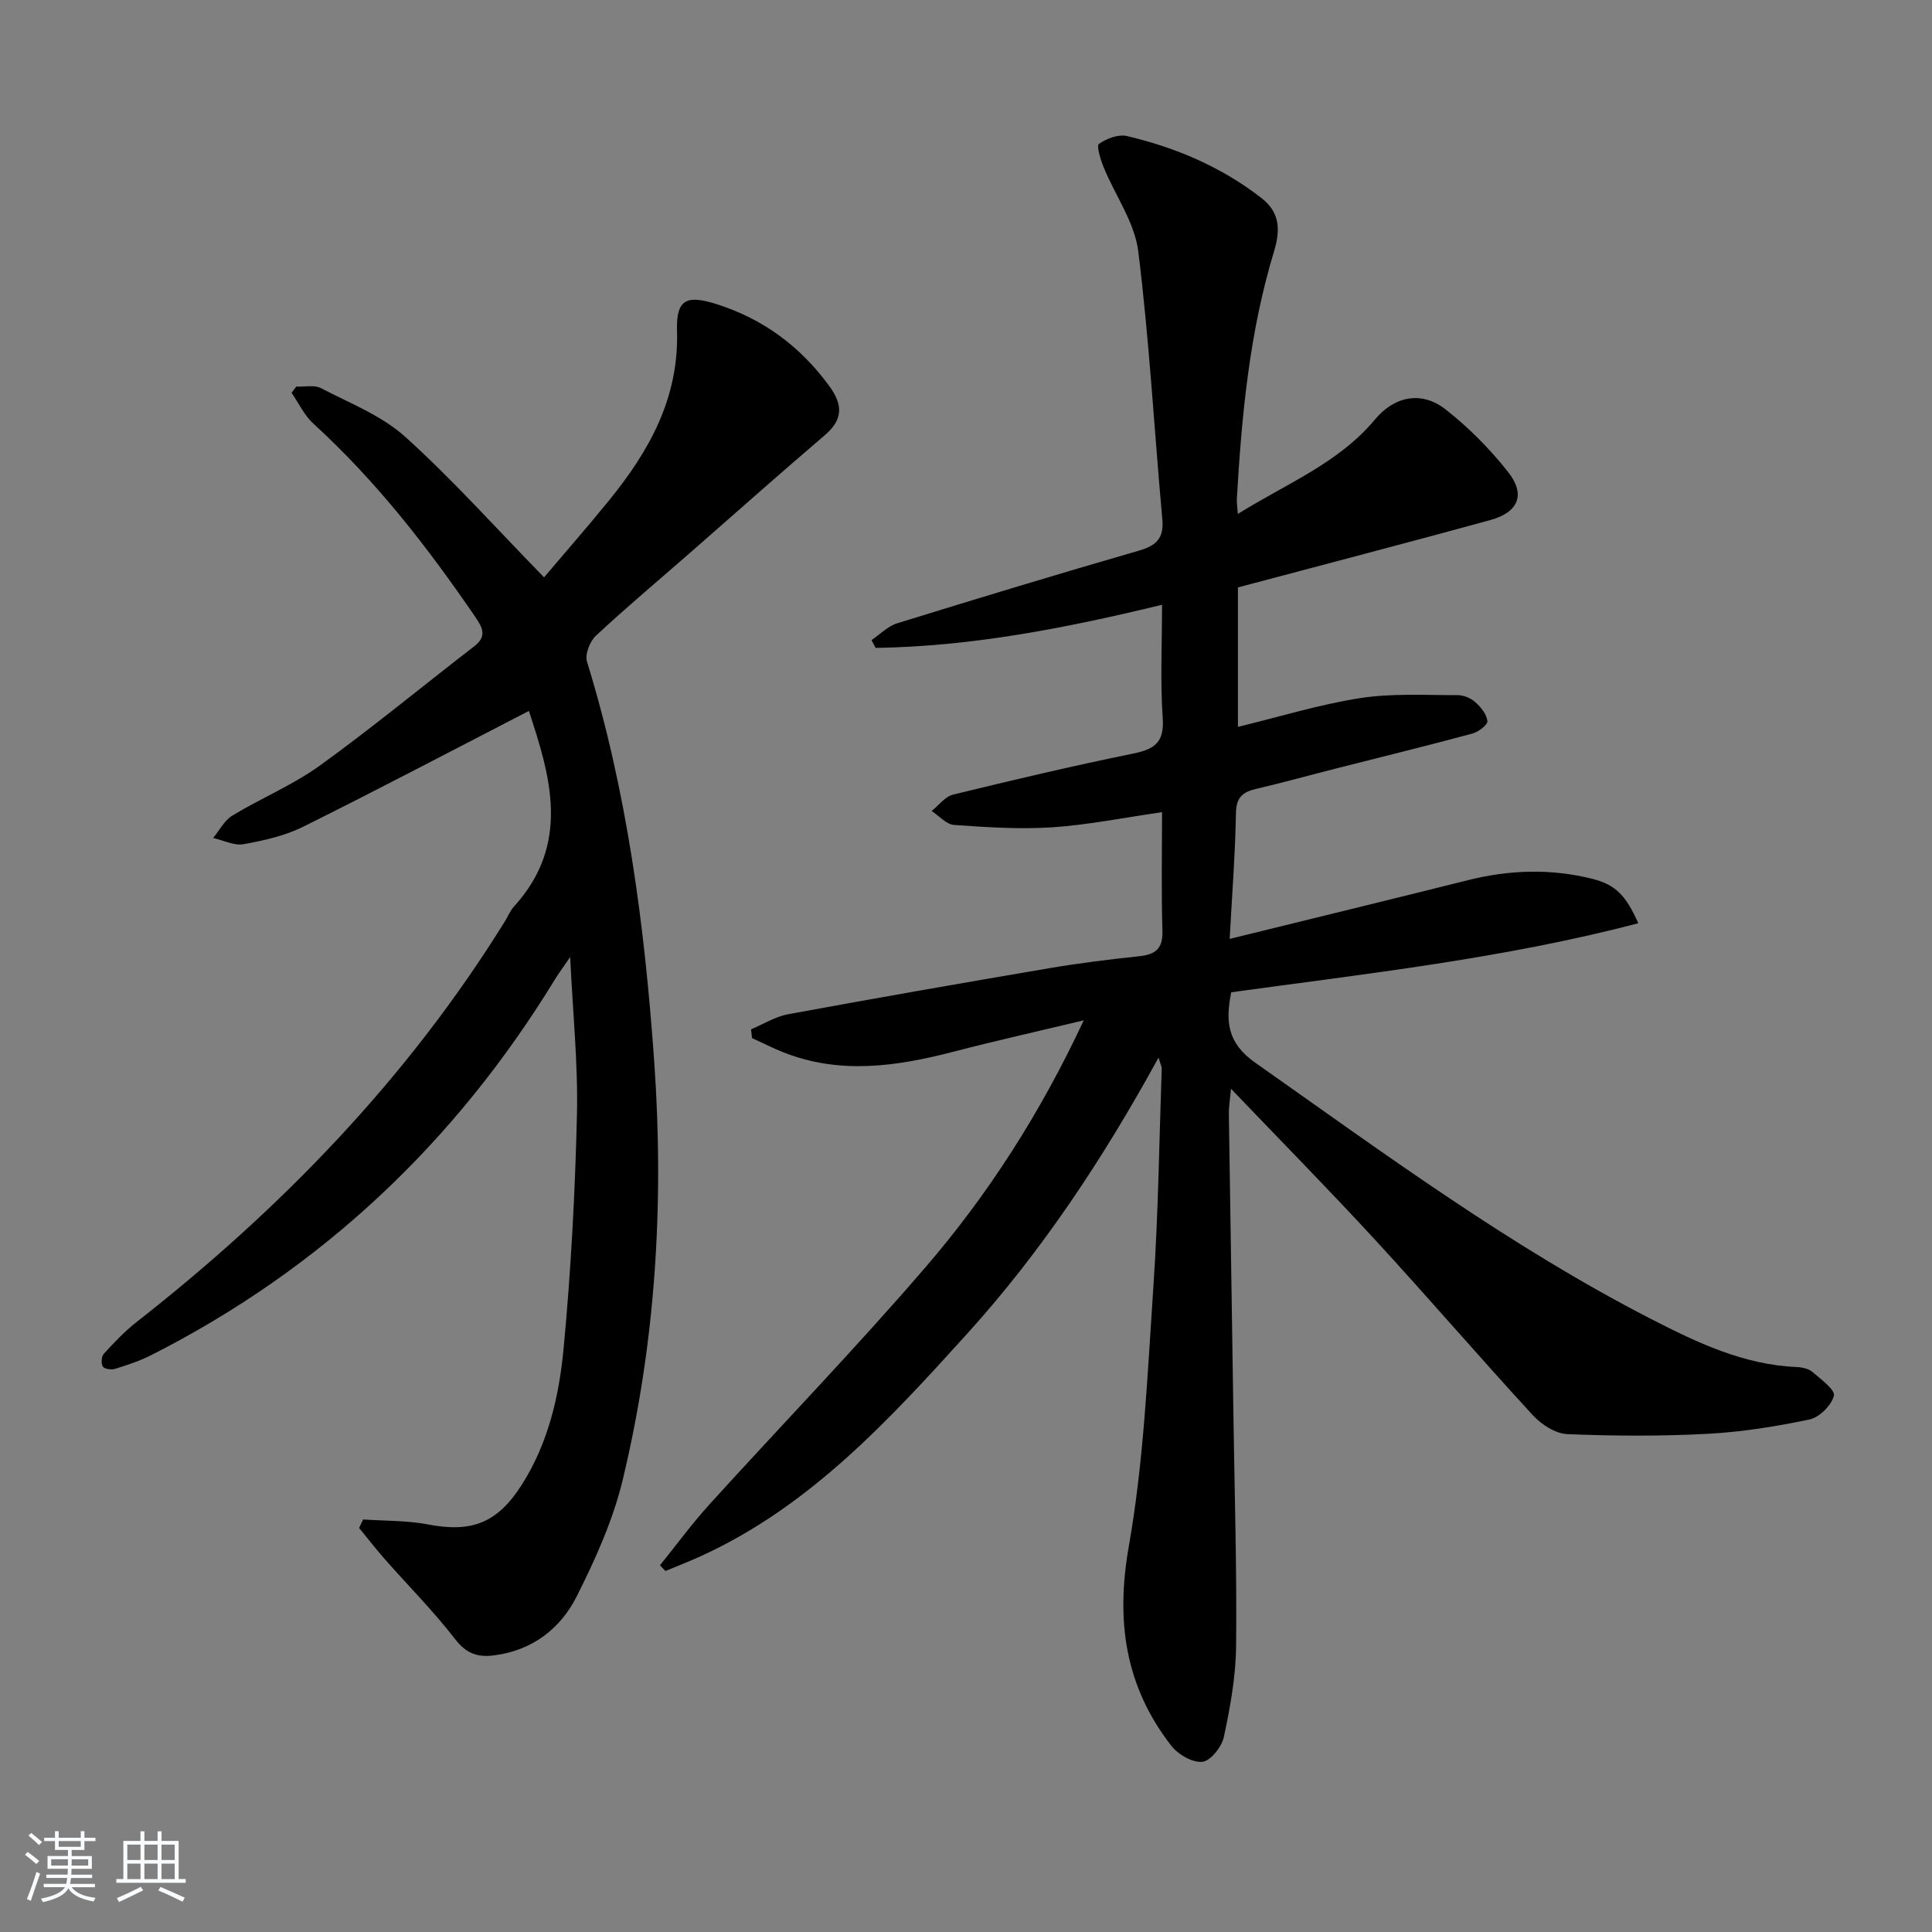
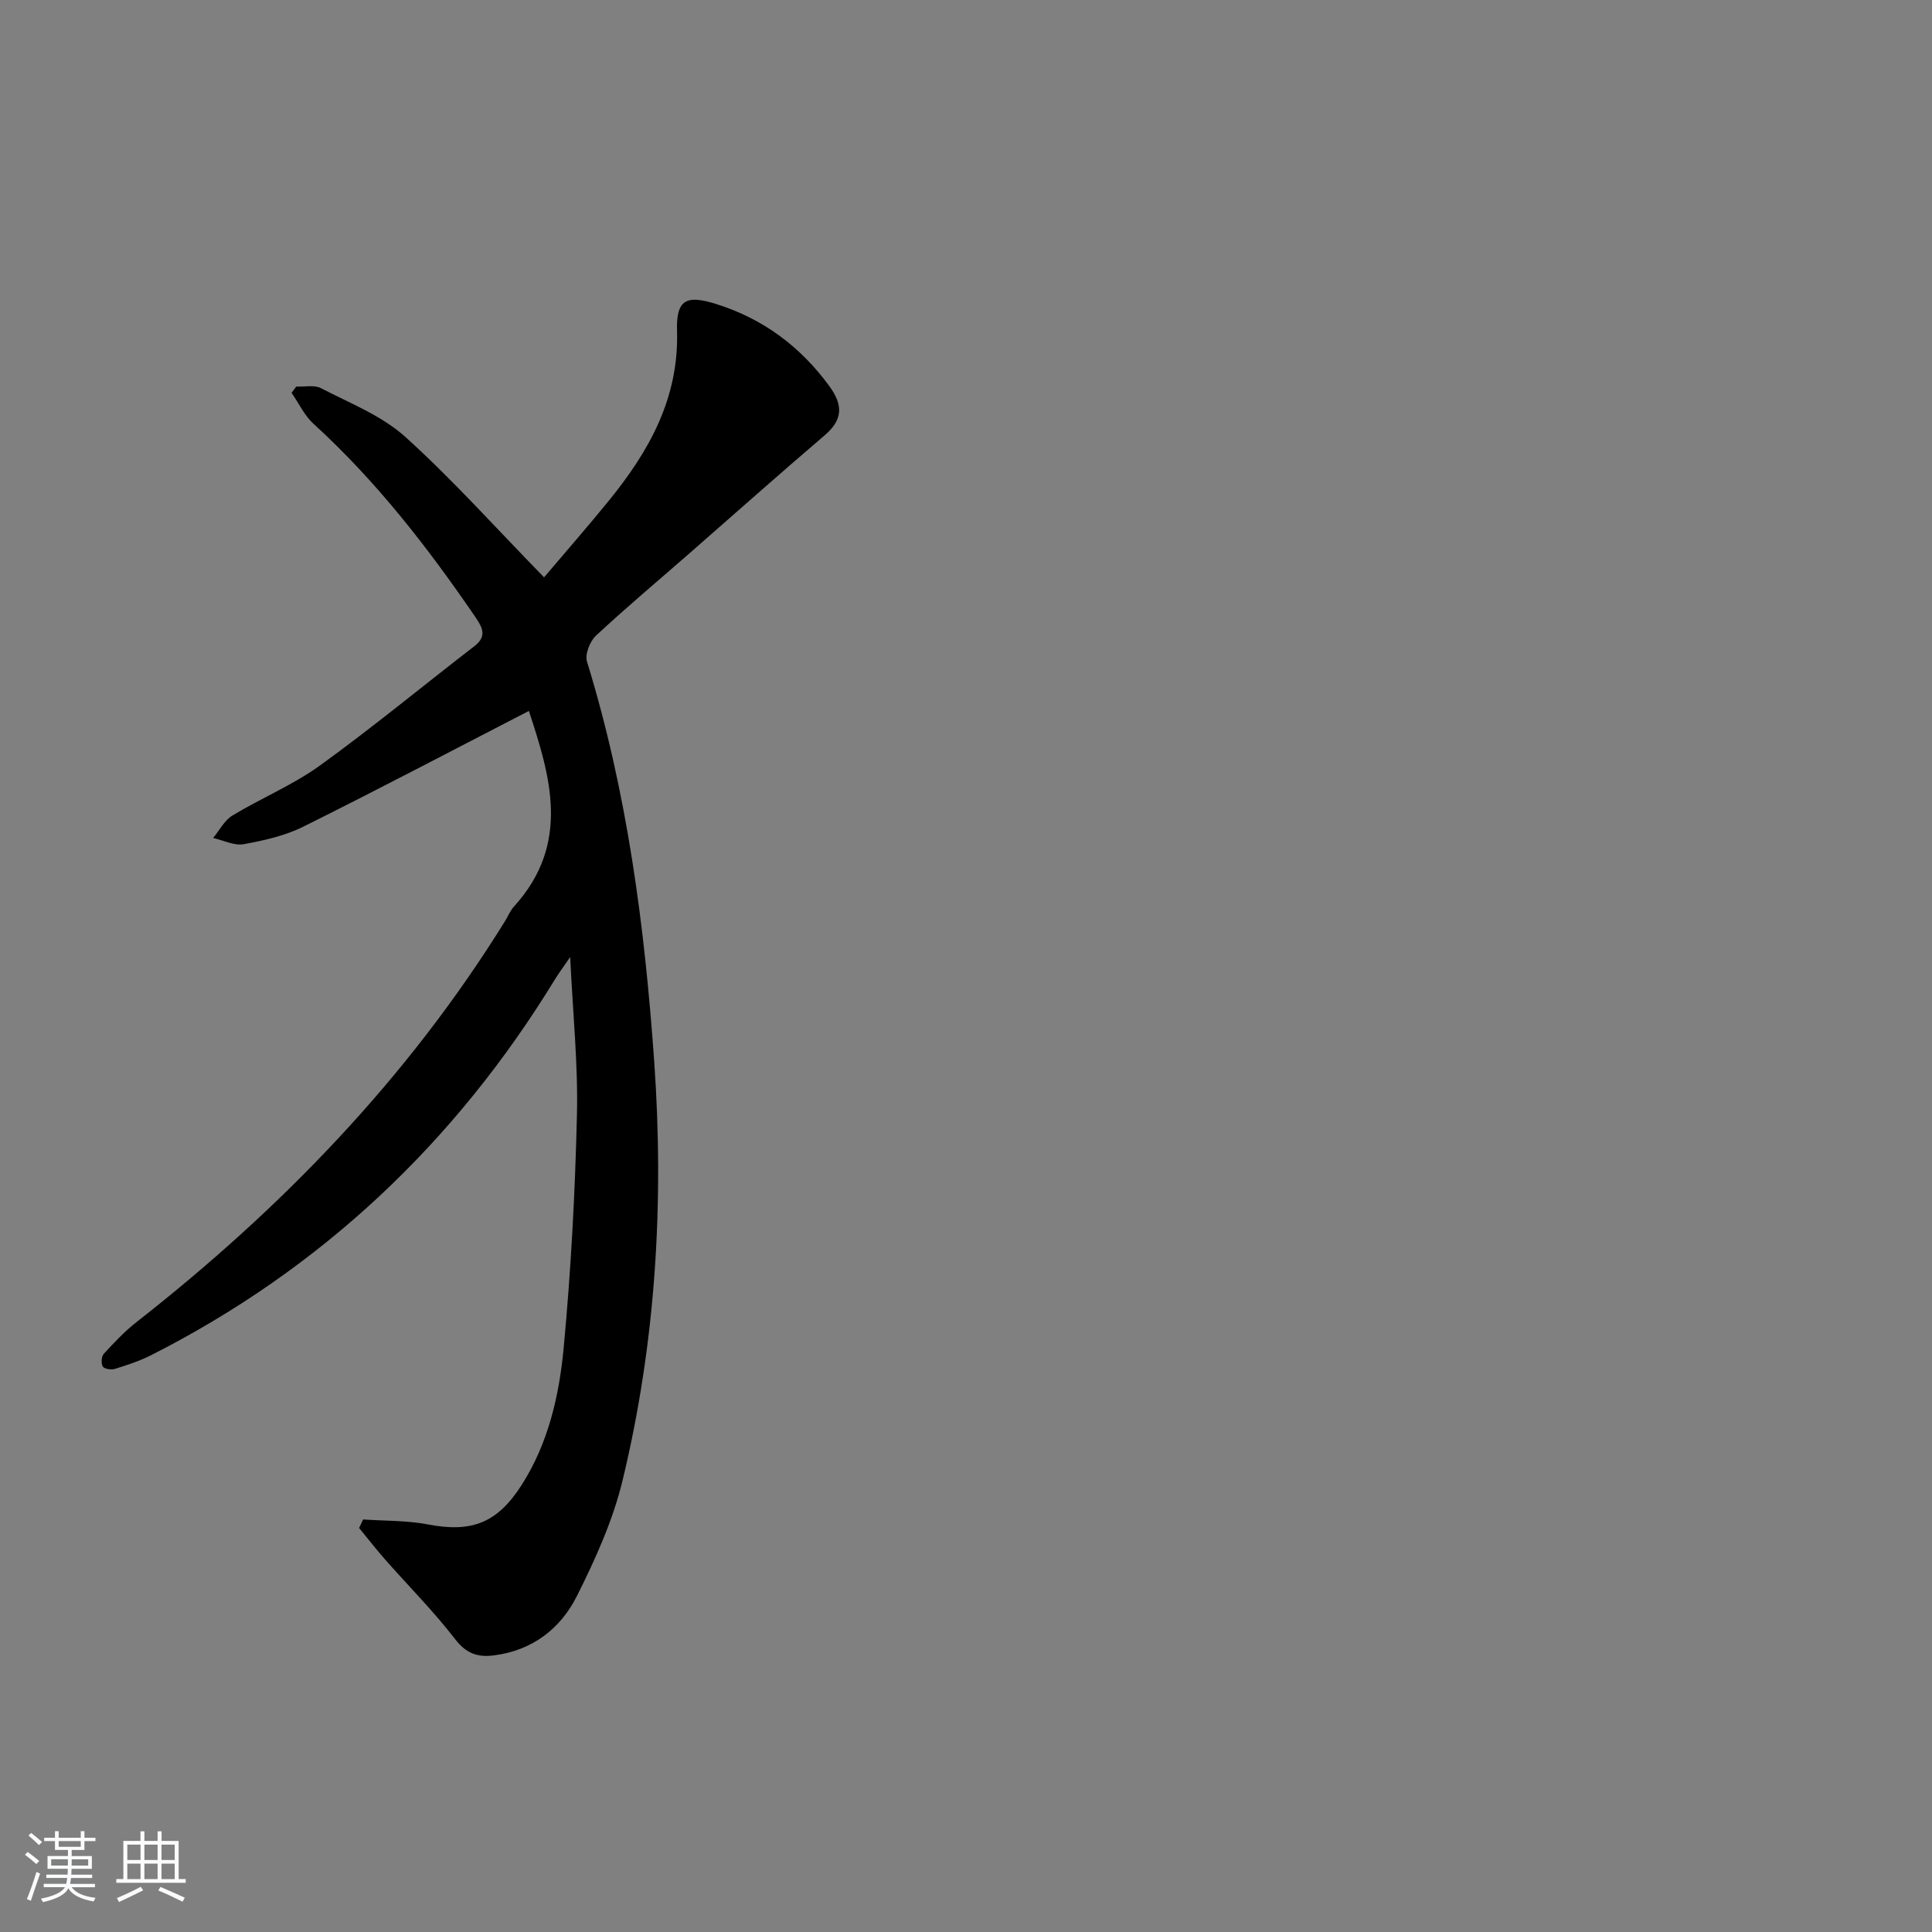
<svg xmlns="http://www.w3.org/2000/svg" enable-background="new 0 0 400 400" viewBox="0 0 400 400">
  <rect x="0" y="0" width="400" height="400" fill="#808080" stroke="none" />
  <path d="m5.17 384 .55-.58c.85.61 1.65 1.24 2.4 1.87l-.59.64c-.83-.73-1.62-1.38-2.36-1.93m1.22 9.53-.82-.34c.71-1.76 1.37-3.64 1.98-5.63.24.13.5.25.76.36-.6 1.67-1.24 3.54-1.92 5.61m-.5-13.5.57-.54c.56.44 1.31 1.06 2.26 1.87l-.65.64c-.67-.66-1.4-1.32-2.18-1.97m3.25.46h2.24v-1.36h.77v1.36h4.57v-1.36h.76v1.36h2.28v.69h-2.28v1.84h-2.64v1.26h4.18v2.64h-4.21c0 .45-.02.86-.05 1.21h4.32v.69h-4.38c-.04.34-.1.75-.19 1.22h5.15v.69h-4.82c.87 1.19 2.51 1.92 4.93 2.19-.17.31-.3.57-.37.76-2.77-.49-4.52-1.41-5.26-2.76-.56 1.26-2.3 2.23-5.24 2.9-.12-.24-.26-.48-.43-.72 2.73-.55 4.38-1.34 4.96-2.38h-4.38v-.69h4.65c.1-.38.17-.79.21-1.22h-4.32v-.69h4.4c.03-.34.05-.75.05-1.21h-4.2v-2.64h4.23v-1.26h-2.69v-1.84h-2.24zm1.46 4.46v1.29h3.45c.01-.4.02-.57.01-.53v-.32-.45h-3.46zm1.55-2.59h4.57v-1.19h-4.57zm6.11 2.59h-3.42v.77c-.01.19-.01.37-.02.53h3.44z" fill="#fafbfc" />
  <path d="m32.63 379.16h.82v1.98h3.54v7.89h1.46v.78h-14.37v-.78h1.46v-7.89h3.54v-1.98h.82v1.98h2.73zm-3.49 11.48.5.73c-1.61.82-3.28 1.63-5 2.42-.13-.27-.28-.55-.44-.82 1.75-.73 3.4-1.5 4.94-2.33m-2.78-5.55h2.73v-3.18h-2.73zm0 3.95h2.73v-3.2h-2.73zm3.54-3.95h2.73v-3.18h-2.73zm0 3.95h2.73v-3.2h-2.73zm7.89 4.68c-1.84-.92-3.51-1.7-5.02-2.32l.45-.73c1.89.8 3.57 1.55 5.04 2.23zm-1.62-11.81h-2.73v3.18h2.73zm-2.73 7.13h2.73v-3.2h-2.73z" fill="#fafbfc" />
  <g fill="#000001">
-     <path d="m239.86 218.97c-11.52 21.01-24.21 40.15-39.68 57.23-16.21 17.9-32.58 35.76-55.2 46.04-2.37 1.08-4.8 2.02-7.2 3.02-.38-.39-.76-.78-1.14-1.18 3.41-4.22 6.63-8.63 10.27-12.64 14.88-16.39 30.29-32.32 44.72-49.09 13.04-15.15 23.81-31.98 32.75-51.1-9.53 2.28-18.3 4.24-26.99 6.5-11.73 3.04-23.41 4.76-35.13.15-2.23-.88-4.37-1.98-6.56-2.98-.07-.6-.13-1.21-.2-1.81 2.55-1.07 5-2.63 7.66-3.12 17.95-3.31 35.94-6.45 53.94-9.51 6.22-1.06 12.49-1.84 18.76-2.5 3.4-.36 4.92-1.58 4.81-5.28-.25-8.26-.08-16.52-.08-24.55-8.02 1.15-15.32 2.64-22.69 3.13-6.75.45-13.58-.01-20.35-.48-1.61-.11-3.11-1.88-4.66-2.89 1.46-1.16 2.77-2.98 4.42-3.39 12.4-3.03 24.83-5.96 37.34-8.51 4.45-.91 6.43-2.35 6.08-7.35-.53-7.59-.14-15.24-.14-23.45-19.96 4.84-39.39 8.63-59.3 8.93-.28-.54-.57-1.08-.85-1.61 1.75-1.18 3.34-2.87 5.27-3.47 16.64-5.15 33.31-10.21 50.04-15.04 3.6-1.04 5.26-2.51 4.9-6.48-1.68-18.51-2.69-37.1-4.99-55.53-.75-5.98-4.76-11.53-7.14-17.33-.65-1.59-1.55-4.48-1-4.88 1.57-1.12 4.04-2.05 5.81-1.63 10.12 2.38 19.57 6.4 27.85 12.84 3.86 3 3.93 6.64 2.58 11.09-5.06 16.64-6.68 33.84-7.68 51.12-.05.79.09 1.59.2 3.19 10.08-6.3 20.86-10.51 28.41-19.58 3.95-4.74 9.56-6 14.56-2.1 4.79 3.75 9.2 8.2 12.97 12.97 3.72 4.71 2.17 8.37-3.72 9.99-17.27 4.73-34.6 9.25-52.2 13.93v28.87c8.67-2.1 16.91-4.65 25.34-5.96 6.6-1.02 13.44-.59 20.17-.61 1.23 0 2.71.62 3.63 1.45 1.15 1.03 2.37 2.52 2.51 3.91.08.78-1.84 2.25-3.09 2.59-9.29 2.51-18.65 4.8-27.98 7.17-5.63 1.43-11.22 2.98-16.88 4.31-2.77.65-4.05 1.79-4.11 4.97-.15 8.42-.8 16.83-1.3 26.07 16.94-4.17 33.19-8.12 49.41-12.18 8.56-2.14 17.12-2.4 25.66-.26 4.82 1.21 6.95 3.4 9.53 9.2-27.74 7.27-56 10.4-84.28 14.29-1.17 5.91-.91 10.43 4.95 14.56 26.67 18.78 52.92 38.17 82.05 53.12 9.48 4.87 19.11 9.45 30.08 9.91 1.12.05 2.47.34 3.28 1.04 1.74 1.49 4.73 3.7 4.42 4.9-.52 2-3 4.48-5.04 4.91-6.97 1.47-14.09 2.61-21.2 2.98-9.63.51-19.32.46-28.96.06-2.44-.1-5.33-1.97-7.09-3.87-11.04-12-21.68-24.38-32.72-36.38-9.46-10.28-19.28-20.24-29.82-31.26-.22 2.48-.46 3.8-.44 5.13.31 21.31.65 42.62.97 63.93.23 15.48.7 30.96.53 46.44-.07 6.25-1.22 12.55-2.53 18.69-.43 2.05-2.73 4.96-4.43 5.16-2.04.23-5.04-1.5-6.45-3.31-9.54-12.27-11.54-25.74-8.81-41.25 3.13-17.77 3.89-35.98 5.11-54.04 1.01-14.93 1.19-29.91 1.71-44.87.03-.44-.23-.88-.66-2.32z" />
    <path d="m109.5 147.19c-15.72 8.11-31.12 16.22-46.7 23.96-3.8 1.89-8.15 2.87-12.36 3.63-1.96.35-4.2-.81-6.31-1.29 1.31-1.57 2.32-3.63 3.97-4.63 5.97-3.62 12.55-6.33 18.17-10.39 10.9-7.88 21.29-16.47 31.95-24.69 2.6-2 1.72-3.8.27-5.92-9.89-14.48-20.58-28.26-33.59-40.13-1.89-1.72-3.04-4.25-4.53-6.4.32-.43.64-.86.96-1.29 1.73.08 3.74-.4 5.13.33 5.97 3.1 12.56 5.67 17.44 10.07 9.86 8.9 18.76 18.87 28.74 29.09 4.31-5.09 8.95-10.38 13.39-15.84 8.34-10.25 14.56-21.23 14.14-35.22-.19-6.52 1.98-7.45 8.1-5.53 9.7 3.05 17.4 8.76 23.42 16.98 2.9 3.97 2.84 6.98-.99 10.24-9.37 8-18.57 16.19-27.84 24.3-6.52 5.7-13.16 11.27-19.49 17.16-1.25 1.17-2.3 3.87-1.84 5.36 8.33 27.01 11.94 54.75 13.92 82.84 2.06 29.25.32 58.19-6.55 86.67-2 8.28-5.62 16.3-9.46 23.95-3.39 6.76-9.21 11.27-17.16 12.29-3.4.43-5.74-.37-8.05-3.36-4.45-5.77-9.63-10.97-14.46-16.45-1.88-2.13-3.62-4.38-5.42-6.57.28-.59.55-1.17.83-1.76 4.49.31 9.06.19 13.44 1.03 9.03 1.74 14.36-.29 19.4-8.2 5.51-8.64 7.75-18.46 8.68-28.34 1.51-16.04 2.37-32.16 2.75-48.26.25-10.41-.84-20.85-1.4-32.67-1.57 2.28-2.4 3.4-3.13 4.58-20.63 33.76-48.32 59.95-83.68 77.87-2.35 1.19-4.91 2.02-7.44 2.81-.76.24-2.2.03-2.52-.48-.39-.62-.28-2.1.22-2.65 2.13-2.32 4.31-4.64 6.78-6.57 30.01-23.5 56.16-50.51 76.31-83.05.61-.99 1.05-2.13 1.82-2.97 11.9-13.07 7.46-27.19 3.09-40.5z" />
  </g>
</svg>